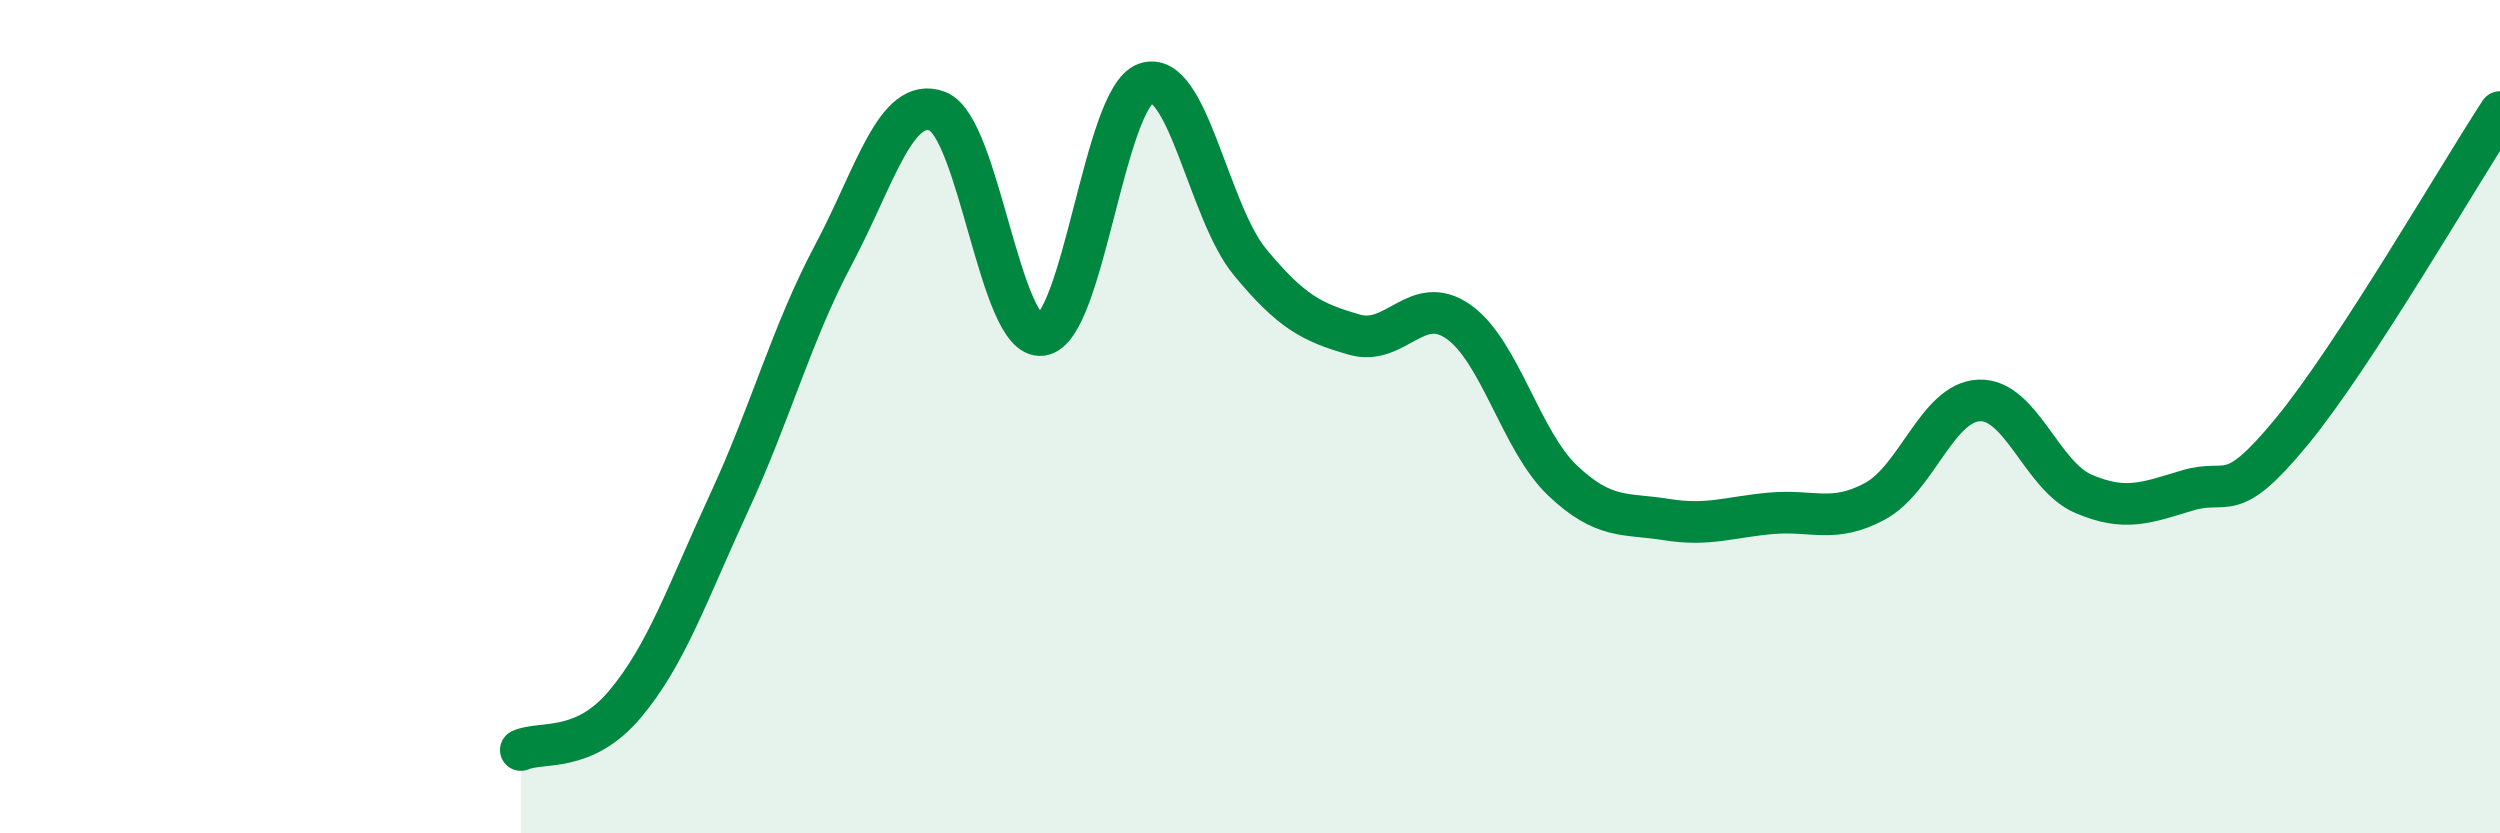
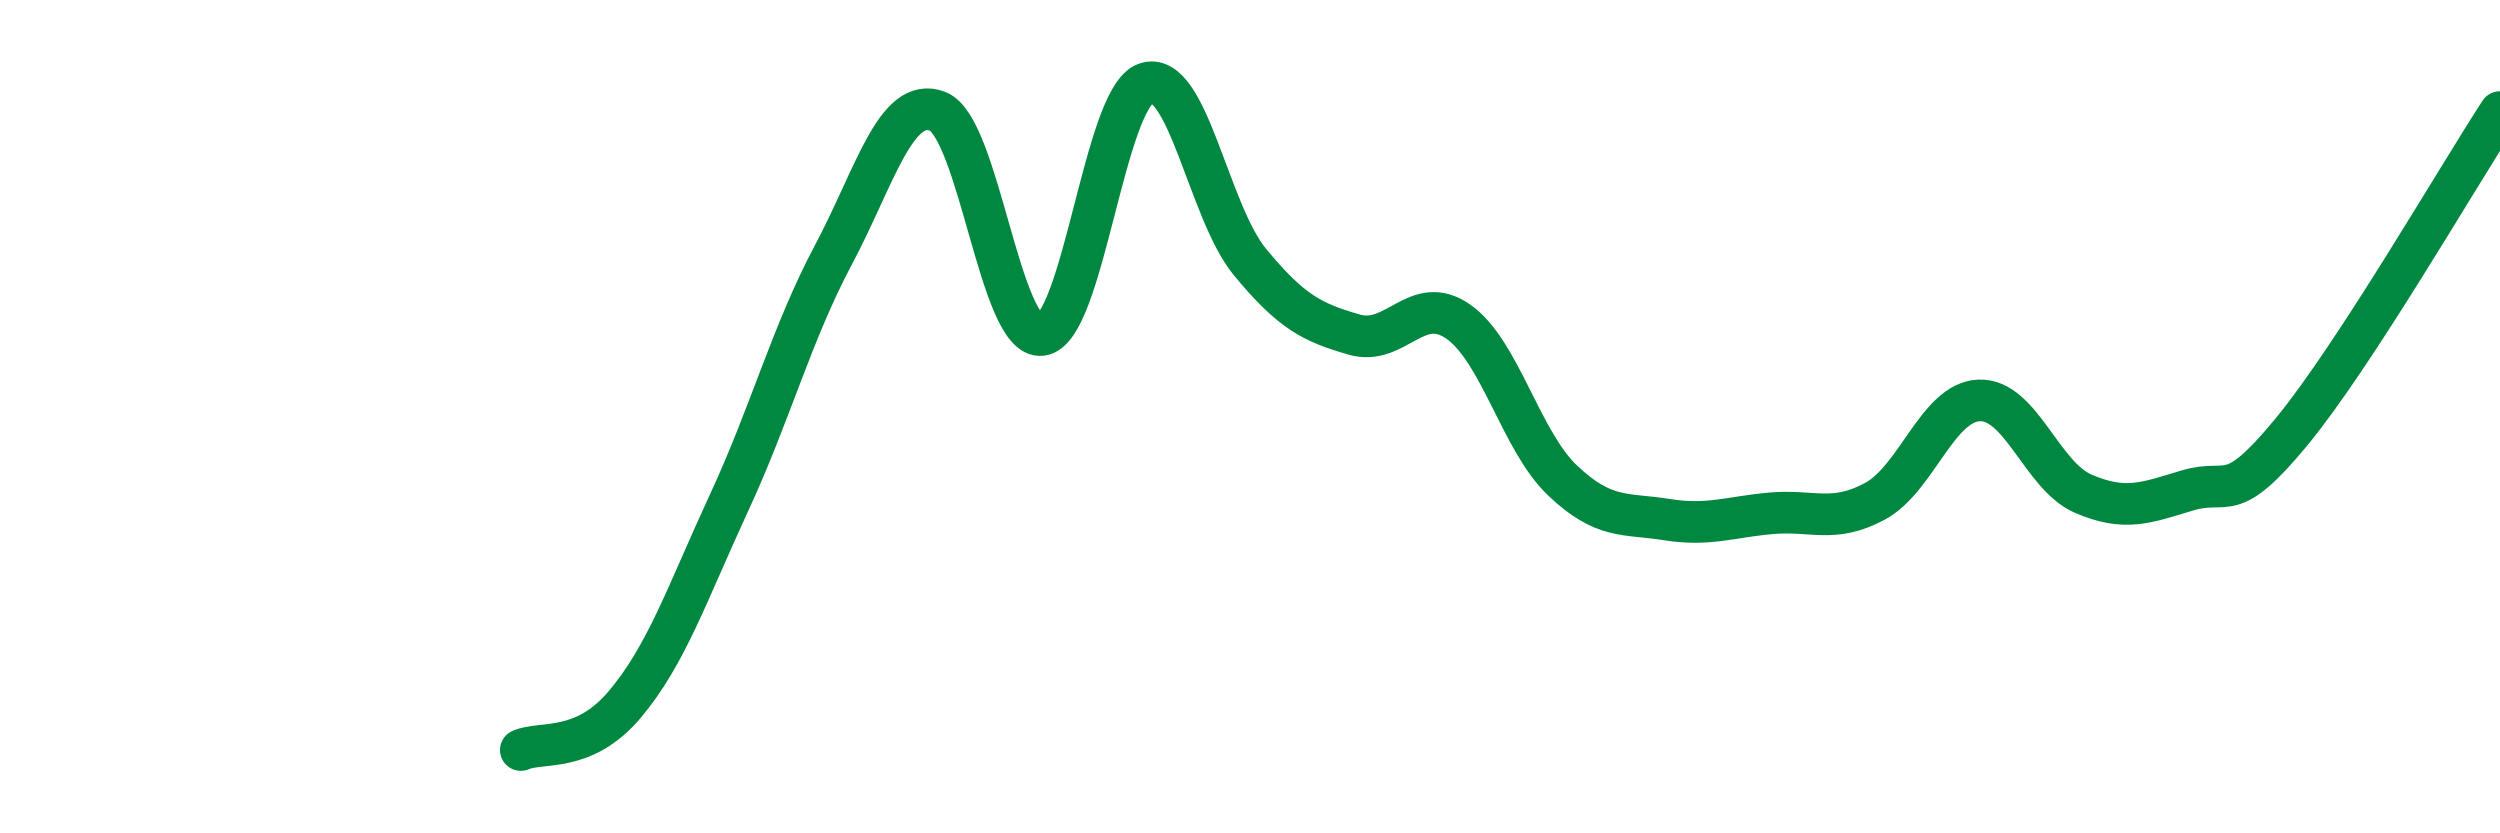
<svg xmlns="http://www.w3.org/2000/svg" width="60" height="20" viewBox="0 0 60 20">
-   <path d="M 12.5,18 C 13,17.78 14,18.09 15,16.9 C 16,15.71 16.5,14.22 17.5,12.06 C 18.5,9.9 19,8 20,6.12 C 21,4.24 21.5,2.29 22.5,2.67 C 23.5,3.05 24,8.17 25,8.04 C 26,7.91 26.5,2.35 27.5,2 C 28.5,1.65 29,5.08 30,6.29 C 31,7.5 31.5,7.74 32.5,8.03 C 33.5,8.32 34,7.02 35,7.72 C 36,8.42 36.5,10.58 37.5,11.53 C 38.5,12.48 39,12.31 40,12.47 C 41,12.63 41.5,12.41 42.5,12.32 C 43.5,12.23 44,12.57 45,12.03 C 46,11.49 46.5,9.65 47.5,9.61 C 48.5,9.57 49,11.42 50,11.85 C 51,12.28 51.5,12.07 52.5,11.77 C 53.5,11.47 53.5,12.18 55,10.36 C 56.5,8.54 59,4.22 60,2.69L60 20L12.5 20Z" fill="#008740" opacity="0.1" stroke-linecap="round" stroke-linejoin="round" />
  <path d="M 12.5,18 C 13,17.78 14,18.09 15,16.9 C 16,15.71 16.5,14.22 17.5,12.06 C 18.5,9.9 19,8 20,6.12 C 21,4.24 21.5,2.29 22.5,2.67 C 23.5,3.05 24,8.17 25,8.04 C 26,7.91 26.5,2.35 27.5,2 C 28.5,1.65 29,5.08 30,6.29 C 31,7.5 31.5,7.74 32.5,8.03 C 33.5,8.32 34,7.02 35,7.72 C 36,8.42 36.5,10.58 37.5,11.53 C 38.5,12.48 39,12.31 40,12.47 C 41,12.63 41.5,12.41 42.5,12.32 C 43.5,12.23 44,12.57 45,12.03 C 46,11.49 46.5,9.65 47.5,9.61 C 48.5,9.57 49,11.42 50,11.85 C 51,12.28 51.5,12.07 52.5,11.77 C 53.5,11.47 53.5,12.18 55,10.36 C 56.5,8.54 59,4.22 60,2.69" stroke="#008740" stroke-width="1" fill="none" stroke-linecap="round" stroke-linejoin="round" />
</svg>